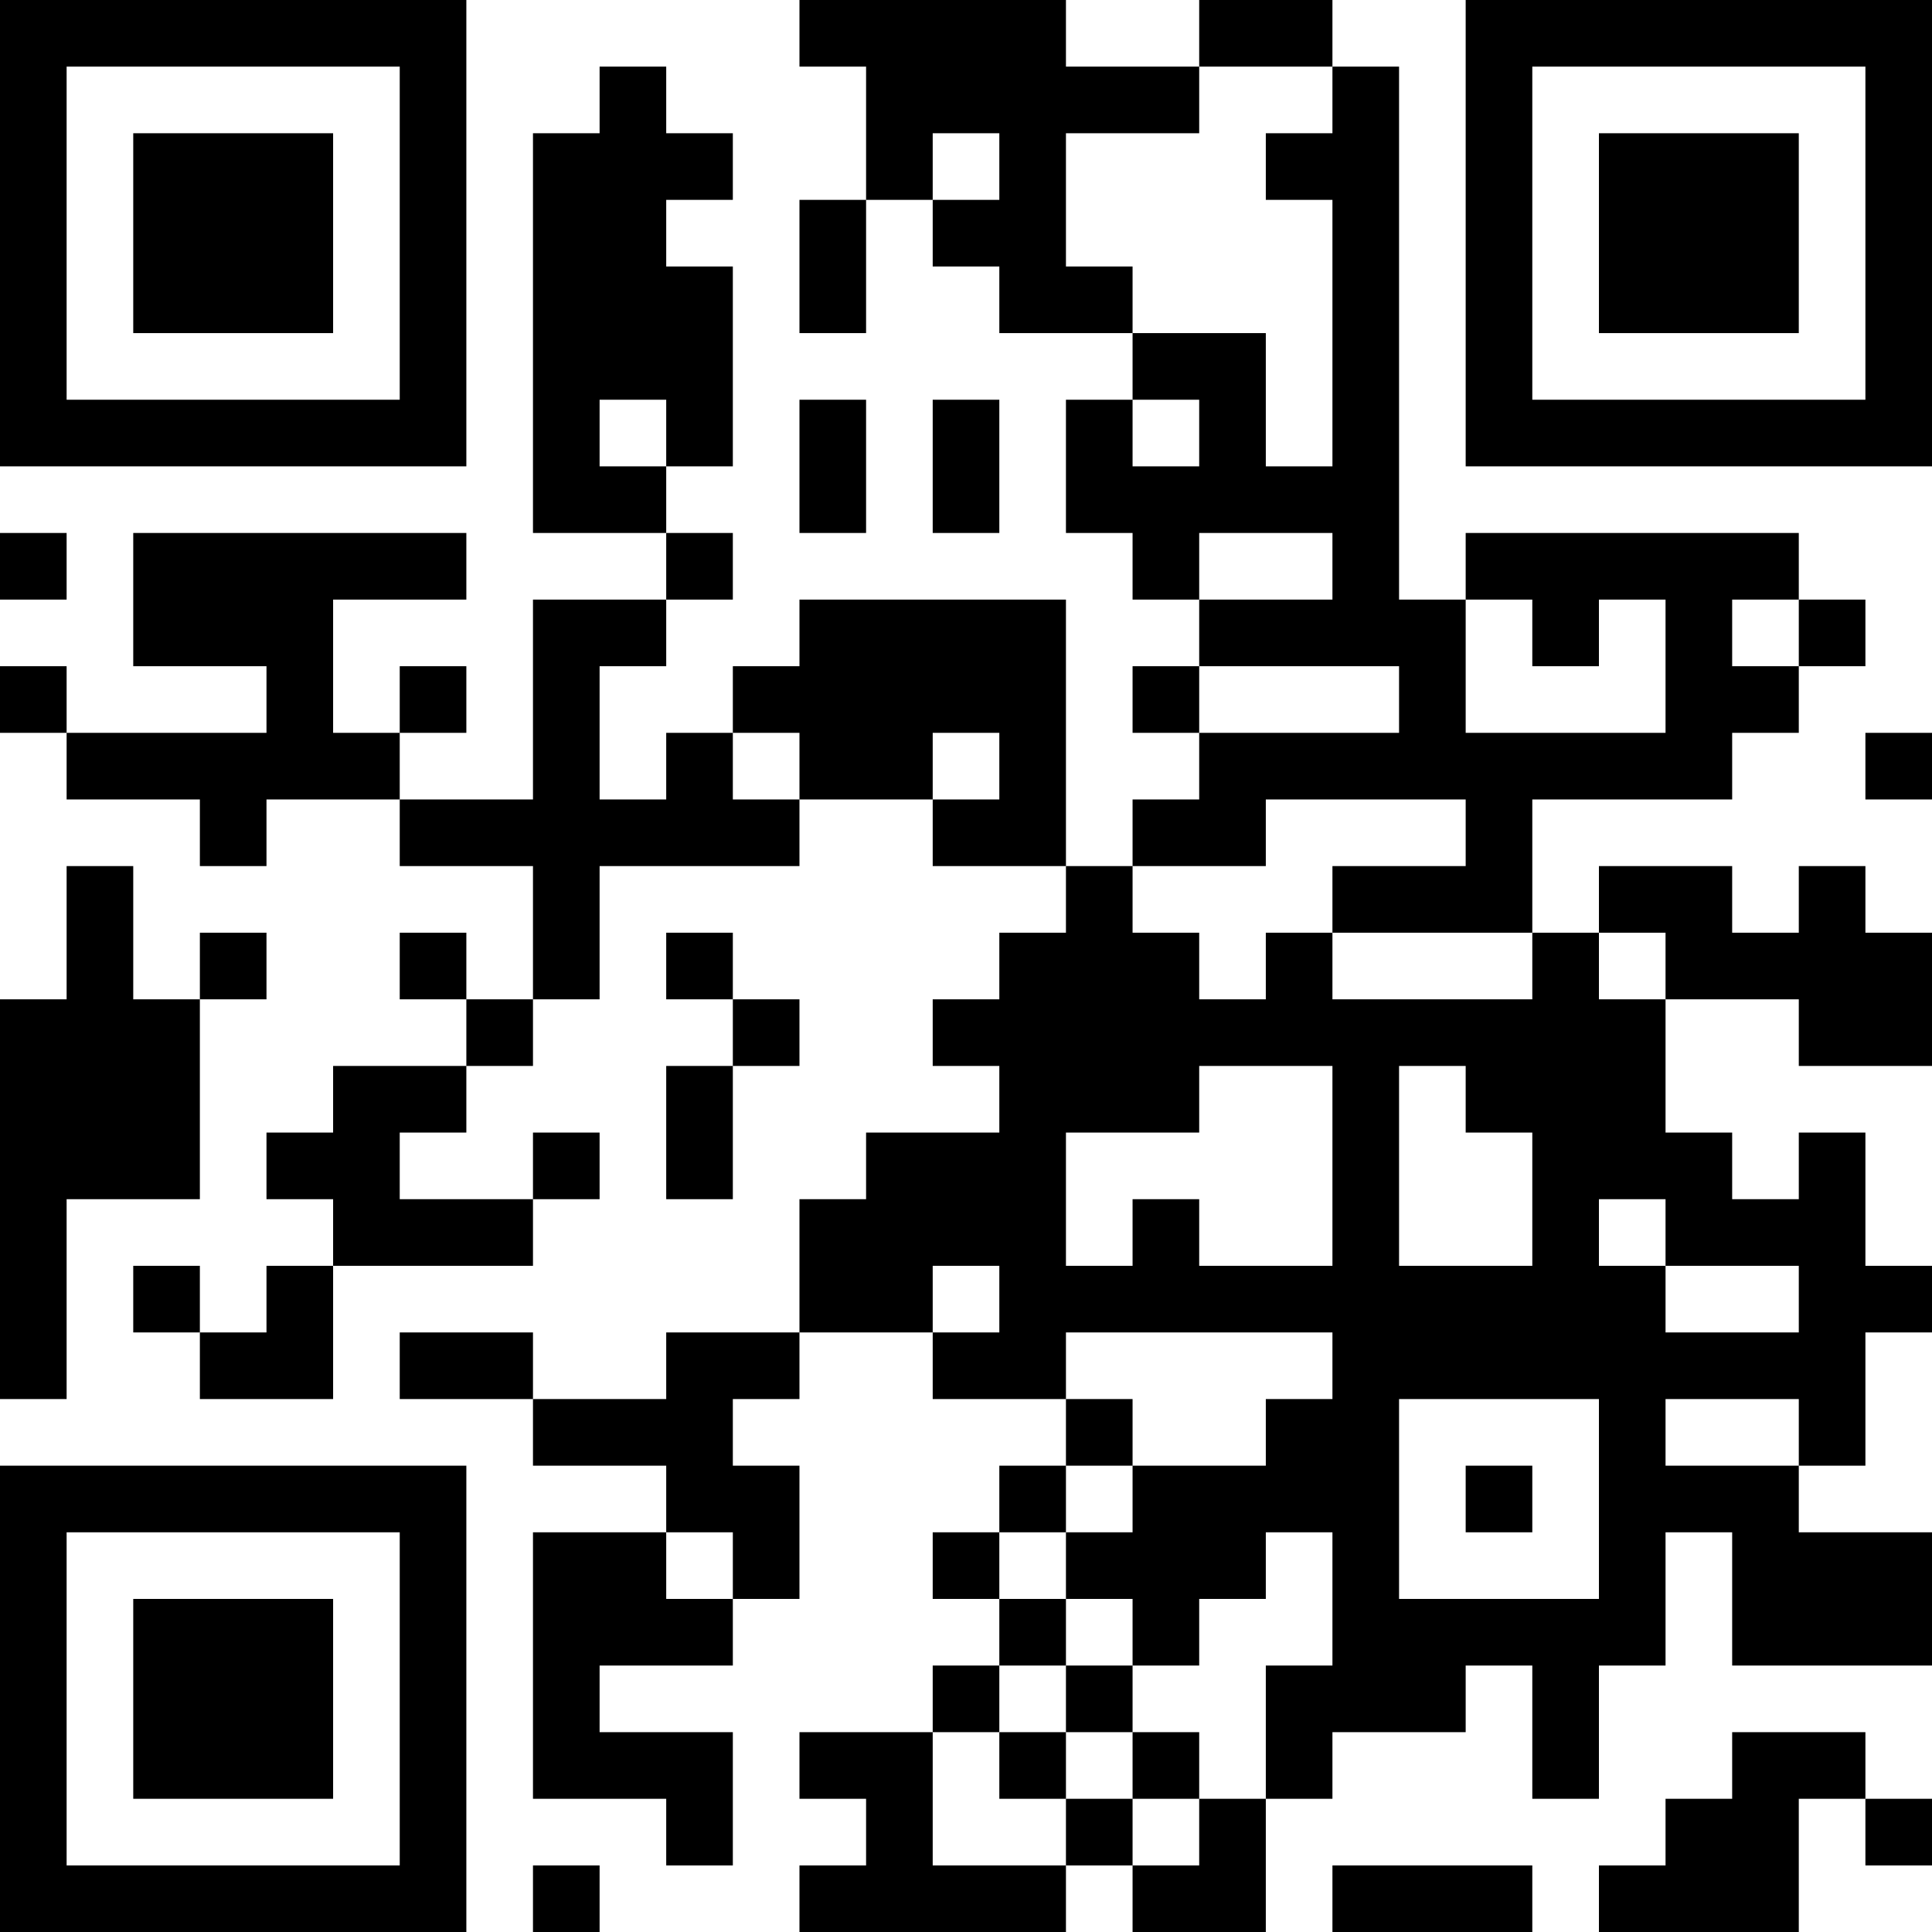
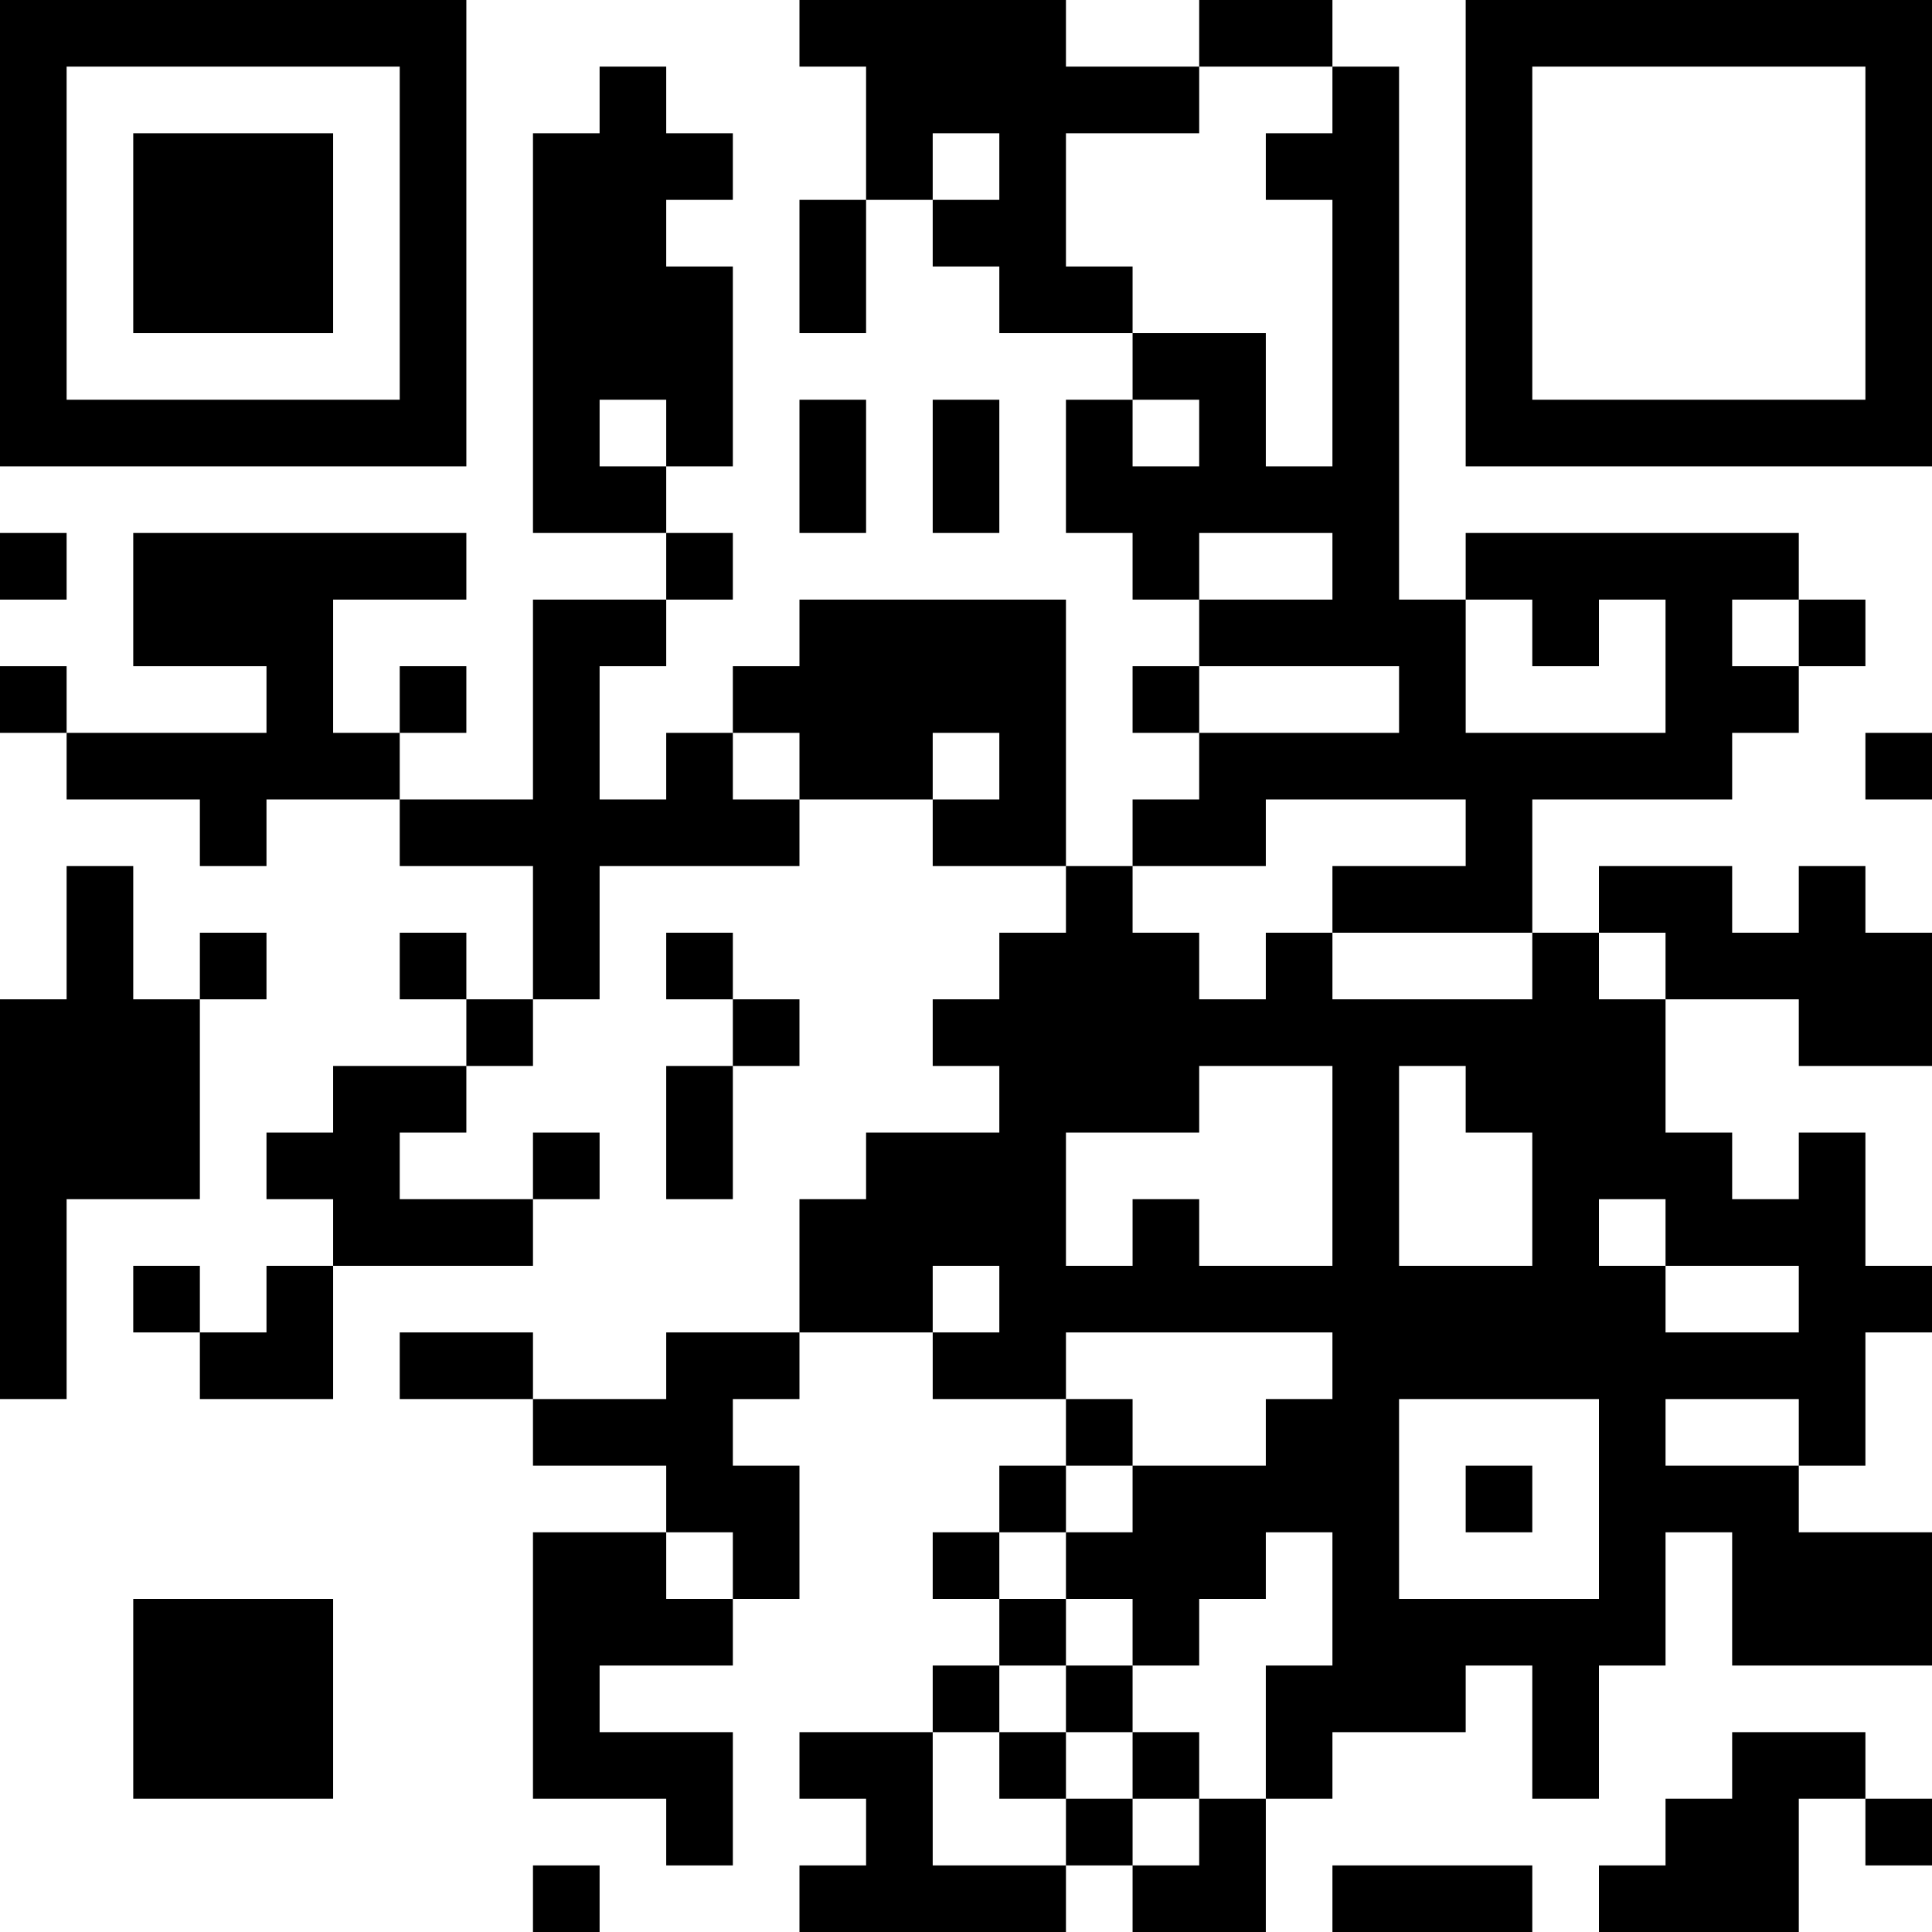
<svg xmlns="http://www.w3.org/2000/svg" version="1.1" width="300" height="300" viewBox="0 0 300 300">
  <rect x="0" y="0" width="300" height="300" fill="#ffffff" />
  <g transform="scale(10.345)">
    <g transform="translate(0,0)">
      <g>
        <g transform="translate(3.5,3.5)">
          <path fill-rule="evenodd" d="M-3.5 -3.5L3.5 -3.5L3.5 3.5L-3.5 3.5ZM-2.5 -2.5L-2.5 2.5L2.5 2.5L2.5 -2.5Z" fill="#000000" />
          <path fill-rule="evenodd" d="M-1.5 -1.5L1.5 -1.5L1.5 1.5L-1.5 1.5Z" fill="#000000" />
        </g>
      </g>
      <g>
        <g transform="translate(25.5,3.5)">
          <g transform="rotate(90)">
            <path fill-rule="evenodd" d="M-3.5 -3.5L3.5 -3.5L3.5 3.5L-3.5 3.5ZM-2.5 -2.5L-2.5 2.5L2.5 2.5L2.5 -2.5Z" fill="#000000" />
-             <path fill-rule="evenodd" d="M-1.5 -1.5L1.5 -1.5L1.5 1.5L-1.5 1.5Z" fill="#000000" />
          </g>
        </g>
      </g>
      <g>
        <g transform="translate(3.5,25.5)">
          <g transform="rotate(-90)">
-             <path fill-rule="evenodd" d="M-3.5 -3.5L3.5 -3.5L3.5 3.5L-3.5 3.5ZM-2.5 -2.5L-2.5 2.5L2.5 2.5L2.5 -2.5Z" fill="#000000" />
            <path fill-rule="evenodd" d="M-1.5 -1.5L1.5 -1.5L1.5 1.5L-1.5 1.5Z" fill="#000000" />
          </g>
        </g>
      </g>
      <path fill-rule="evenodd" d="M12 0L12 1L13 1L13 3L12 3L12 5L13 5L13 3L14 3L14 4L15 4L15 5L17 5L17 6L16 6L16 8L17 8L17 9L18 9L18 10L17 10L17 11L18 11L18 12L17 12L17 13L16 13L16 9L12 9L12 10L11 10L11 11L10 11L10 12L9 12L9 10L10 10L10 9L11 9L11 8L10 8L10 7L11 7L11 4L10 4L10 3L11 3L11 2L10 2L10 1L9 1L9 2L8 2L8 8L10 8L10 9L8 9L8 12L6 12L6 11L7 11L7 10L6 10L6 11L5 11L5 9L7 9L7 8L2 8L2 10L4 10L4 11L1 11L1 10L0 10L0 11L1 11L1 12L3 12L3 13L4 13L4 12L6 12L6 13L8 13L8 15L7 15L7 14L6 14L6 15L7 15L7 16L5 16L5 17L4 17L4 18L5 18L5 19L4 19L4 20L3 20L3 19L2 19L2 20L3 20L3 21L5 21L5 19L8 19L8 18L9 18L9 17L8 17L8 18L6 18L6 17L7 17L7 16L8 16L8 15L9 15L9 13L12 13L12 12L14 12L14 13L16 13L16 14L15 14L15 15L14 15L14 16L15 16L15 17L13 17L13 18L12 18L12 20L10 20L10 21L8 21L8 20L6 20L6 21L8 21L8 22L10 22L10 23L8 23L8 27L10 27L10 28L11 28L11 26L9 26L9 25L11 25L11 24L12 24L12 22L11 22L11 21L12 21L12 20L14 20L14 21L16 21L16 22L15 22L15 23L14 23L14 24L15 24L15 25L14 25L14 26L12 26L12 27L13 27L13 28L12 28L12 29L16 29L16 28L17 28L17 29L19 29L19 27L20 27L20 26L22 26L22 25L23 25L23 27L24 27L24 25L25 25L25 23L26 23L26 25L29 25L29 23L27 23L27 22L28 22L28 20L29 20L29 19L28 19L28 17L27 17L27 18L26 18L26 17L25 17L25 15L27 15L27 16L29 16L29 14L28 14L28 13L27 13L27 14L26 14L26 13L24 13L24 14L23 14L23 12L26 12L26 11L27 11L27 10L28 10L28 9L27 9L27 8L22 8L22 9L21 9L21 1L20 1L20 0L18 0L18 1L16 1L16 0ZM18 1L18 2L16 2L16 4L17 4L17 5L19 5L19 7L20 7L20 3L19 3L19 2L20 2L20 1ZM14 2L14 3L15 3L15 2ZM9 6L9 7L10 7L10 6ZM12 6L12 8L13 8L13 6ZM14 6L14 8L15 8L15 6ZM17 6L17 7L18 7L18 6ZM0 8L0 9L1 9L1 8ZM18 8L18 9L20 9L20 8ZM22 9L22 11L25 11L25 9L24 9L24 10L23 10L23 9ZM26 9L26 10L27 10L27 9ZM18 10L18 11L21 11L21 10ZM11 11L11 12L12 12L12 11ZM14 11L14 12L15 12L15 11ZM28 11L28 12L29 12L29 11ZM19 12L19 13L17 13L17 14L18 14L18 15L19 15L19 14L20 14L20 15L23 15L23 14L20 14L20 13L22 13L22 12ZM1 13L1 15L0 15L0 21L1 21L1 18L3 18L3 15L4 15L4 14L3 14L3 15L2 15L2 13ZM10 14L10 15L11 15L11 16L10 16L10 18L11 18L11 16L12 16L12 15L11 15L11 14ZM24 14L24 15L25 15L25 14ZM18 16L18 17L16 17L16 19L17 19L17 18L18 18L18 19L20 19L20 16ZM21 16L21 19L23 19L23 17L22 17L22 16ZM24 18L24 19L25 19L25 20L27 20L27 19L25 19L25 18ZM14 19L14 20L15 20L15 19ZM16 20L16 21L17 21L17 22L16 22L16 23L15 23L15 24L16 24L16 25L15 25L15 26L14 26L14 28L16 28L16 27L17 27L17 28L18 28L18 27L19 27L19 25L20 25L20 23L19 23L19 24L18 24L18 25L17 25L17 24L16 24L16 23L17 23L17 22L19 22L19 21L20 21L20 20ZM21 21L21 24L24 24L24 21ZM25 21L25 22L27 22L27 21ZM22 22L22 23L23 23L23 22ZM10 23L10 24L11 24L11 23ZM16 25L16 26L15 26L15 27L16 27L16 26L17 26L17 27L18 27L18 26L17 26L17 25ZM26 26L26 27L25 27L25 28L24 28L24 29L27 29L27 27L28 27L28 28L29 28L29 27L28 27L28 26ZM8 28L8 29L9 29L9 28ZM20 28L20 29L23 29L23 28Z" fill="#000000" />
    </g>
  </g>
</svg>